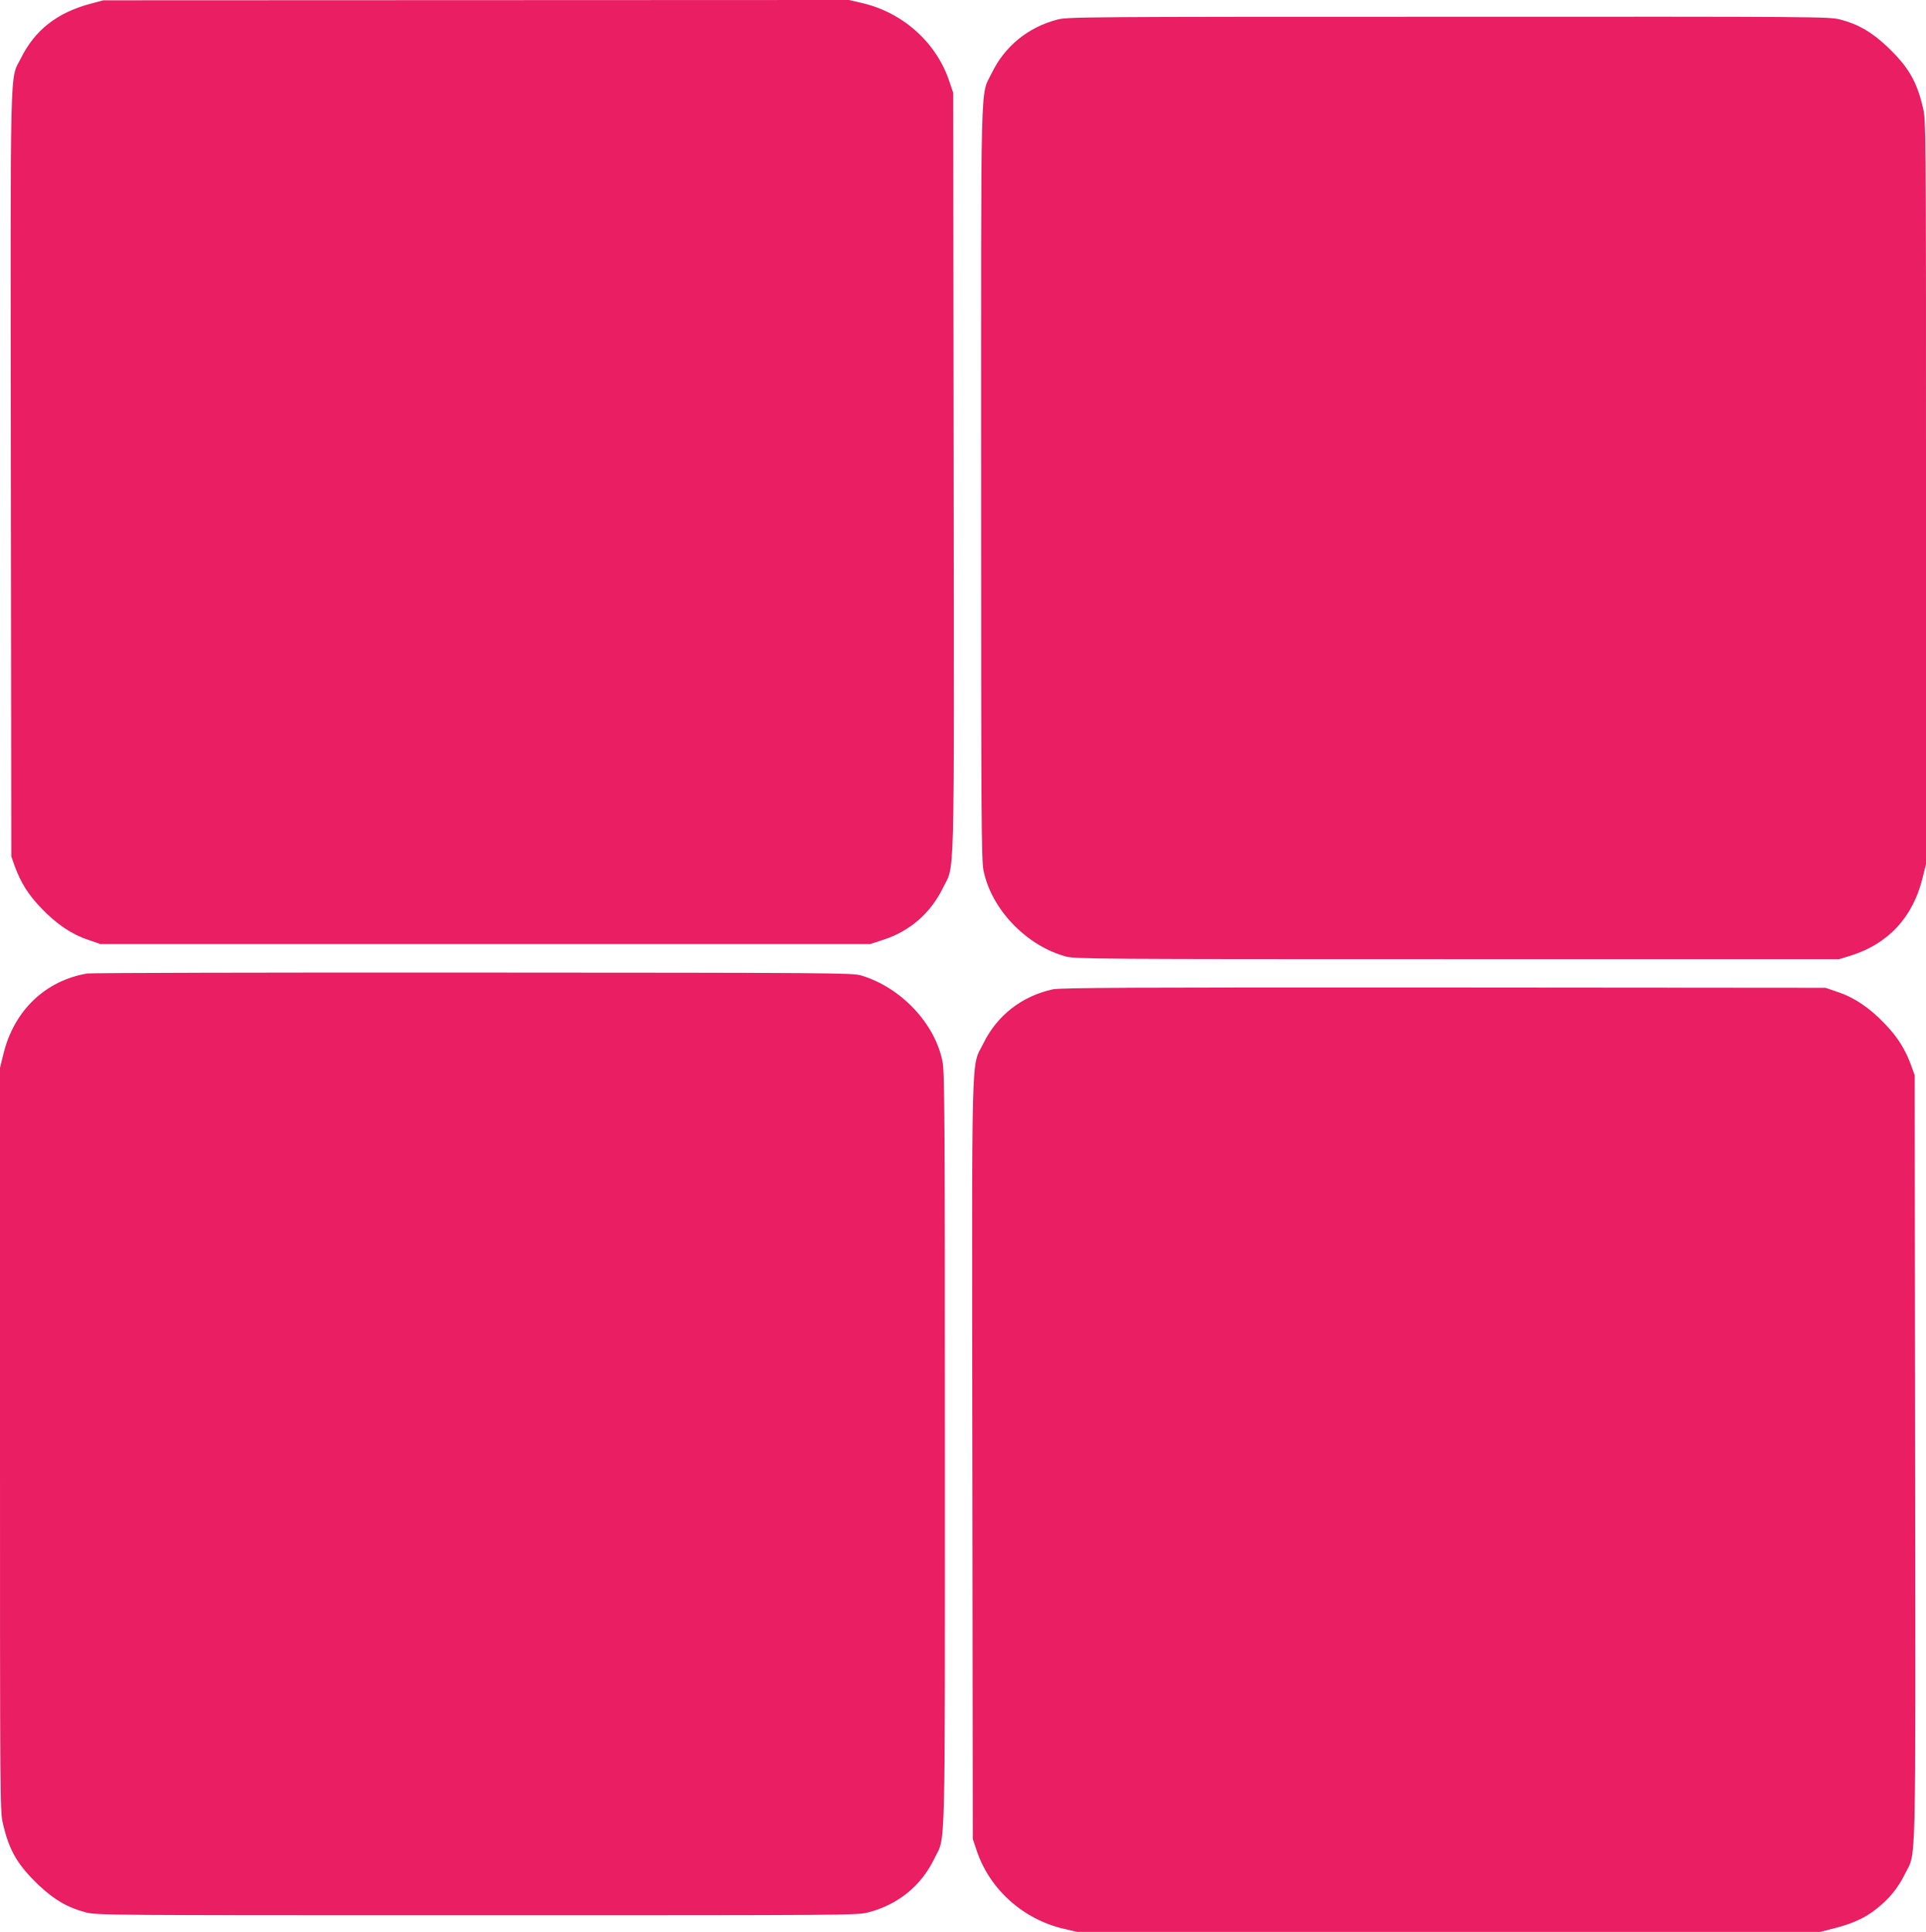
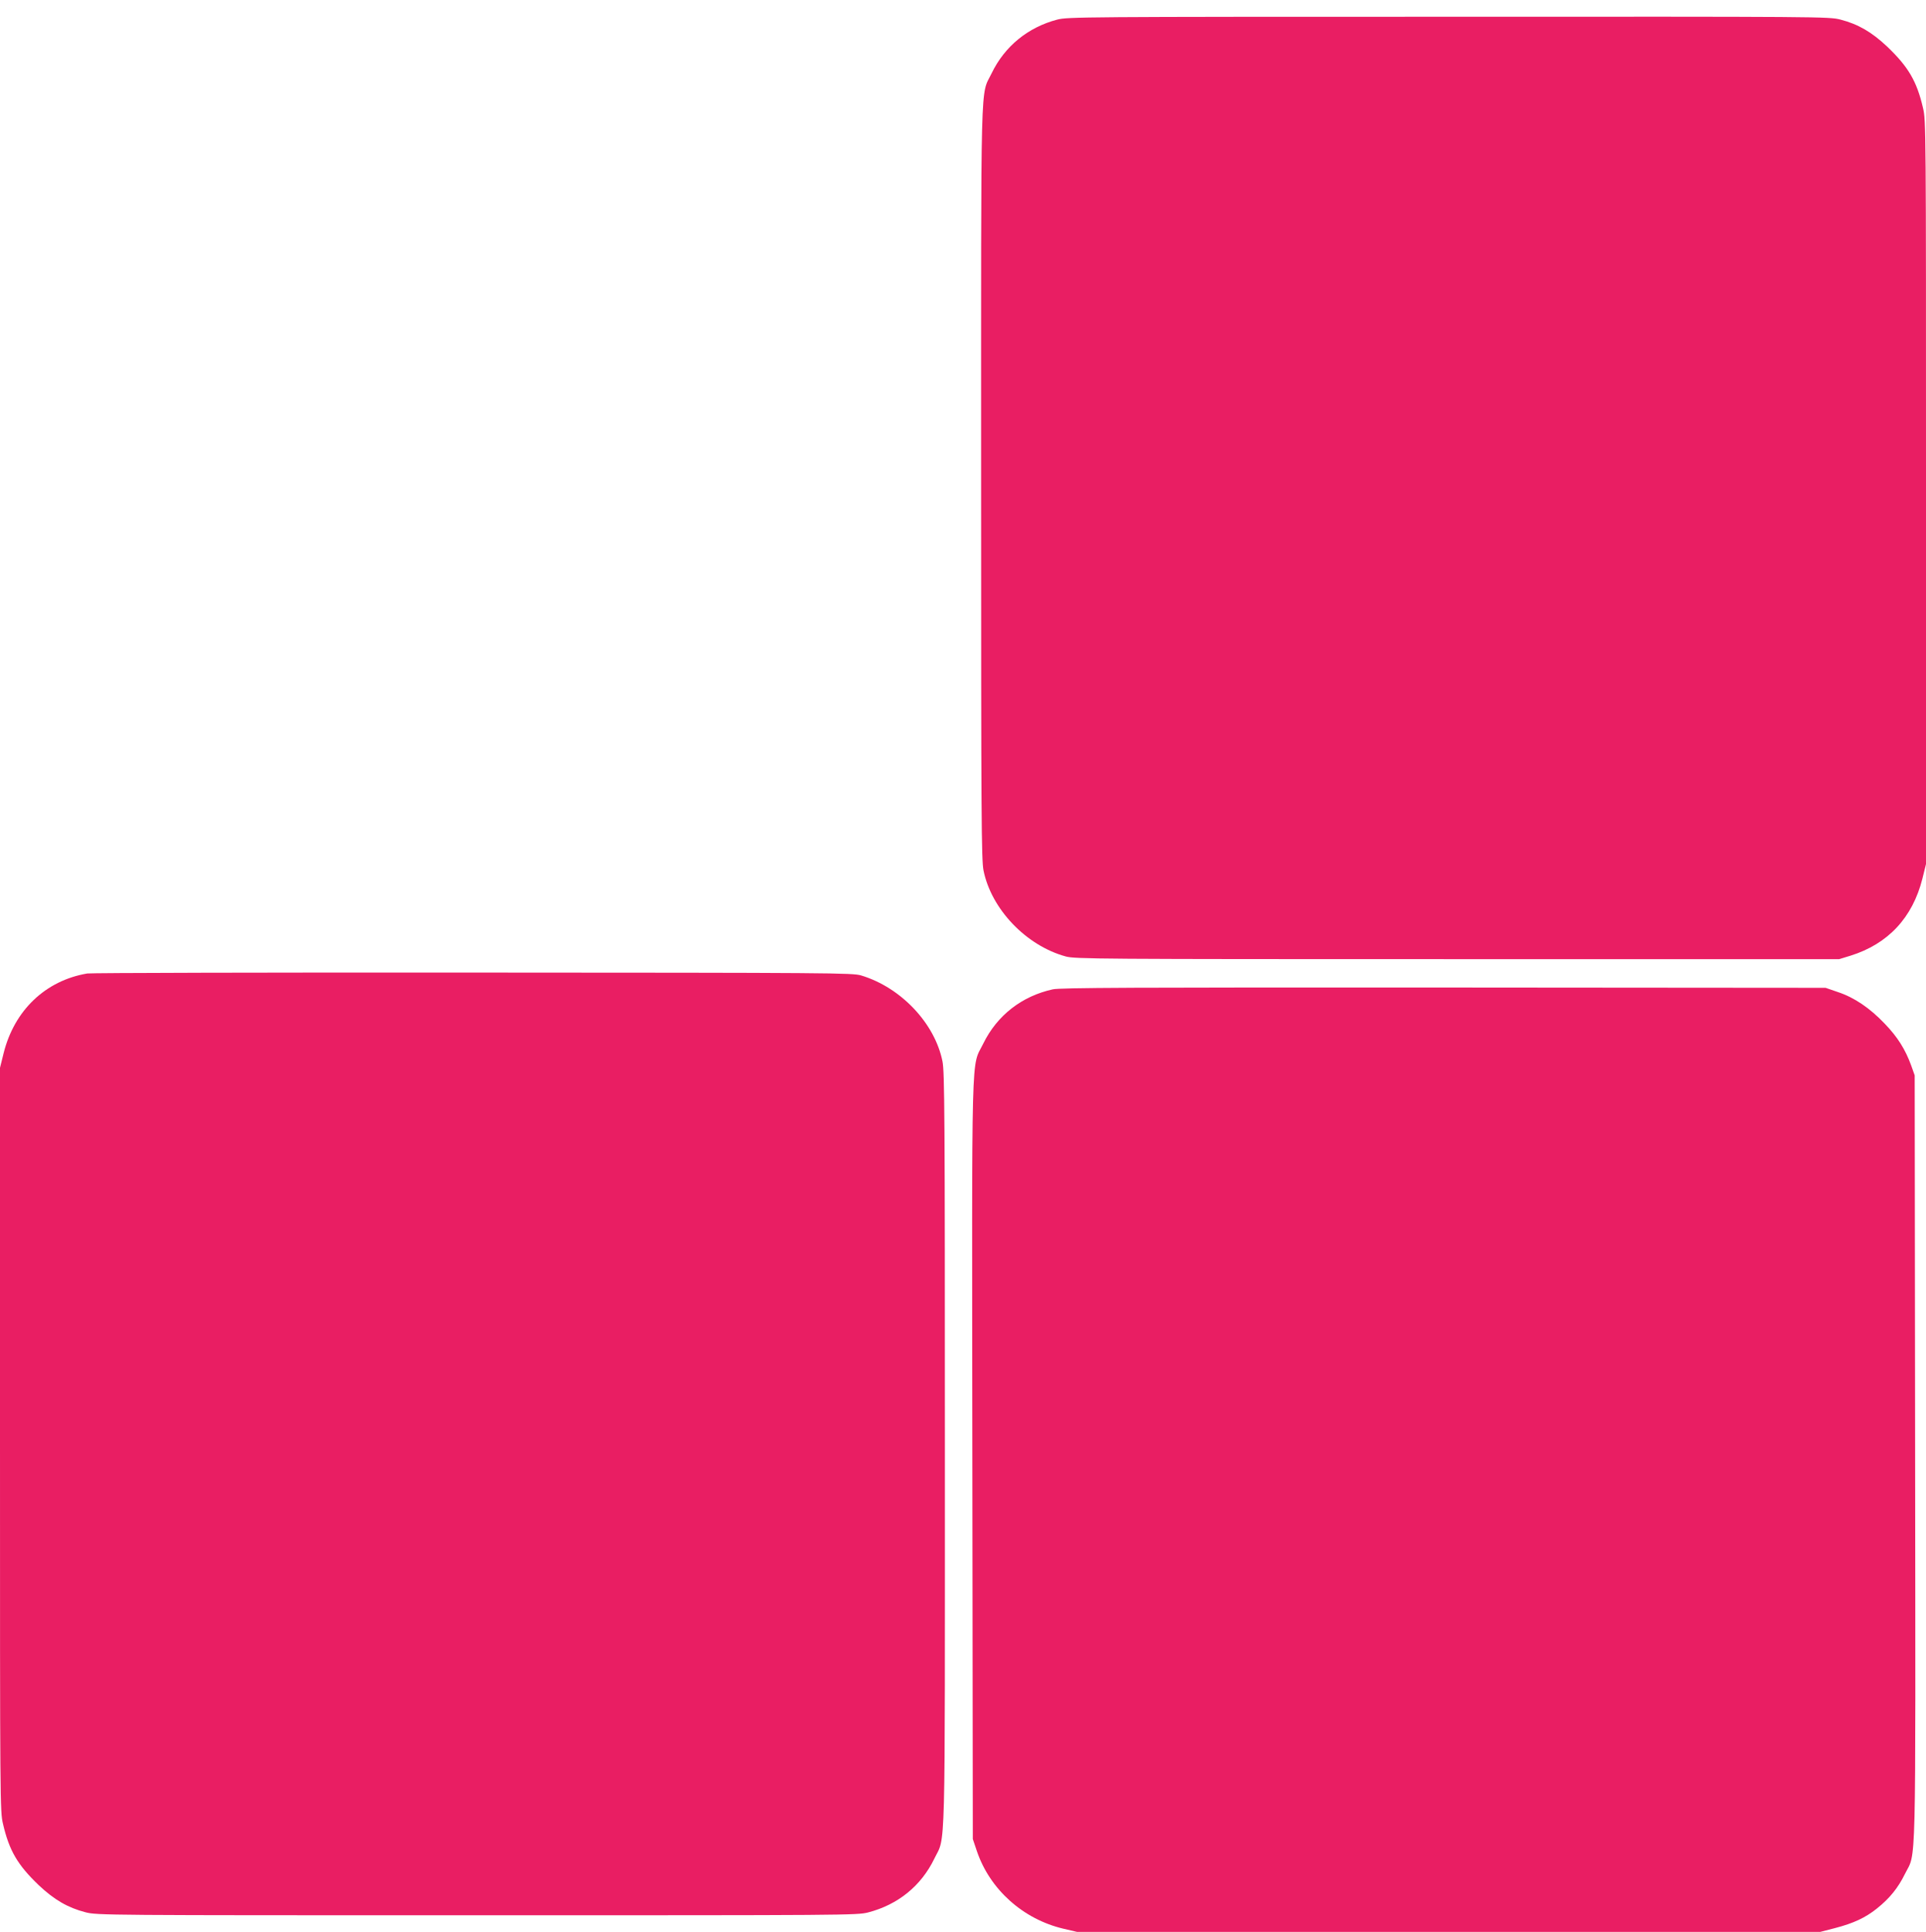
<svg xmlns="http://www.w3.org/2000/svg" version="1.0" width="1276pt" height="1280pt" viewBox="0 0 1276 1280" preserveAspectRatio="xMidYMid meet">
  <g transform="translate(0,1280) scale(0.1,-0.1)" fill="#e91e63" stroke="none">
-     <path d="M595 12774 c-218 -59 -364 -174 -456 -359 -75 -151 -70 62 -67 -2757 l3 -2533 23 -65 c39 -107 90 -189 176 -278 98 -103 201 -173 310 -209 l81 -28 2550 0 2550 0 89 29 c175 57 311 176 392 341 81 166 75 -58 72 2760 l-3 2510 -27 80 c-86 254 -306 451 -573 514 l-90 21 -2470 -1 -2470 -1 -90 -24z" />
    <path d="M7004 12670 c-194 -51 -348 -177 -434 -355 -76 -158 -70 63 -70 -2715 0 -2221 2 -2499 16 -2568 52 -256 282 -497 544 -569 62 -17 195 -18 2595 -18 l2530 0 75 23 c249 78 411 252 476 510 l24 97 0 2462 c0 2423 0 2464 -20 2548 -41 177 -97 272 -237 406 -103 97 -193 149 -309 179 -76 20 -121 20 -2598 19 -2429 0 -2524 -1 -2592 -19z" />
    <path d="M578 6350 c-277 -47 -483 -244 -554 -528 l-24 -97 0 -2462 c0 -2423 0 -2464 20 -2548 41 -177 97 -272 237 -406 103 -97 193 -149 309 -179 76 -20 122 -20 2594 -20 2454 0 2519 0 2592 19 197 51 351 176 438 356 76 158 70 -63 70 2715 0 2221 -2 2499 -16 2568 -51 253 -276 490 -539 569 -57 17 -187 18 -2570 19 -1380 1 -2531 -2 -2557 -6z" />
    <path d="M6975 6245 c-205 -45 -369 -172 -461 -360 -81 -166 -75 58 -72 -2760 l3 -2510 27 -80 c86 -254 306 -451 573 -514 l90 -21 2462 0 2463 0 97 25 c123 32 202 69 278 130 84 67 140 136 186 230 75 151 70 -62 67 2757 l-3 2533 -23 65 c-39 107 -90 189 -176 278 -98 103 -201 173 -310 209 l-81 28 -2530 2 c-2057 1 -2541 -1 -2590 -12z" />
  </g>
</svg>